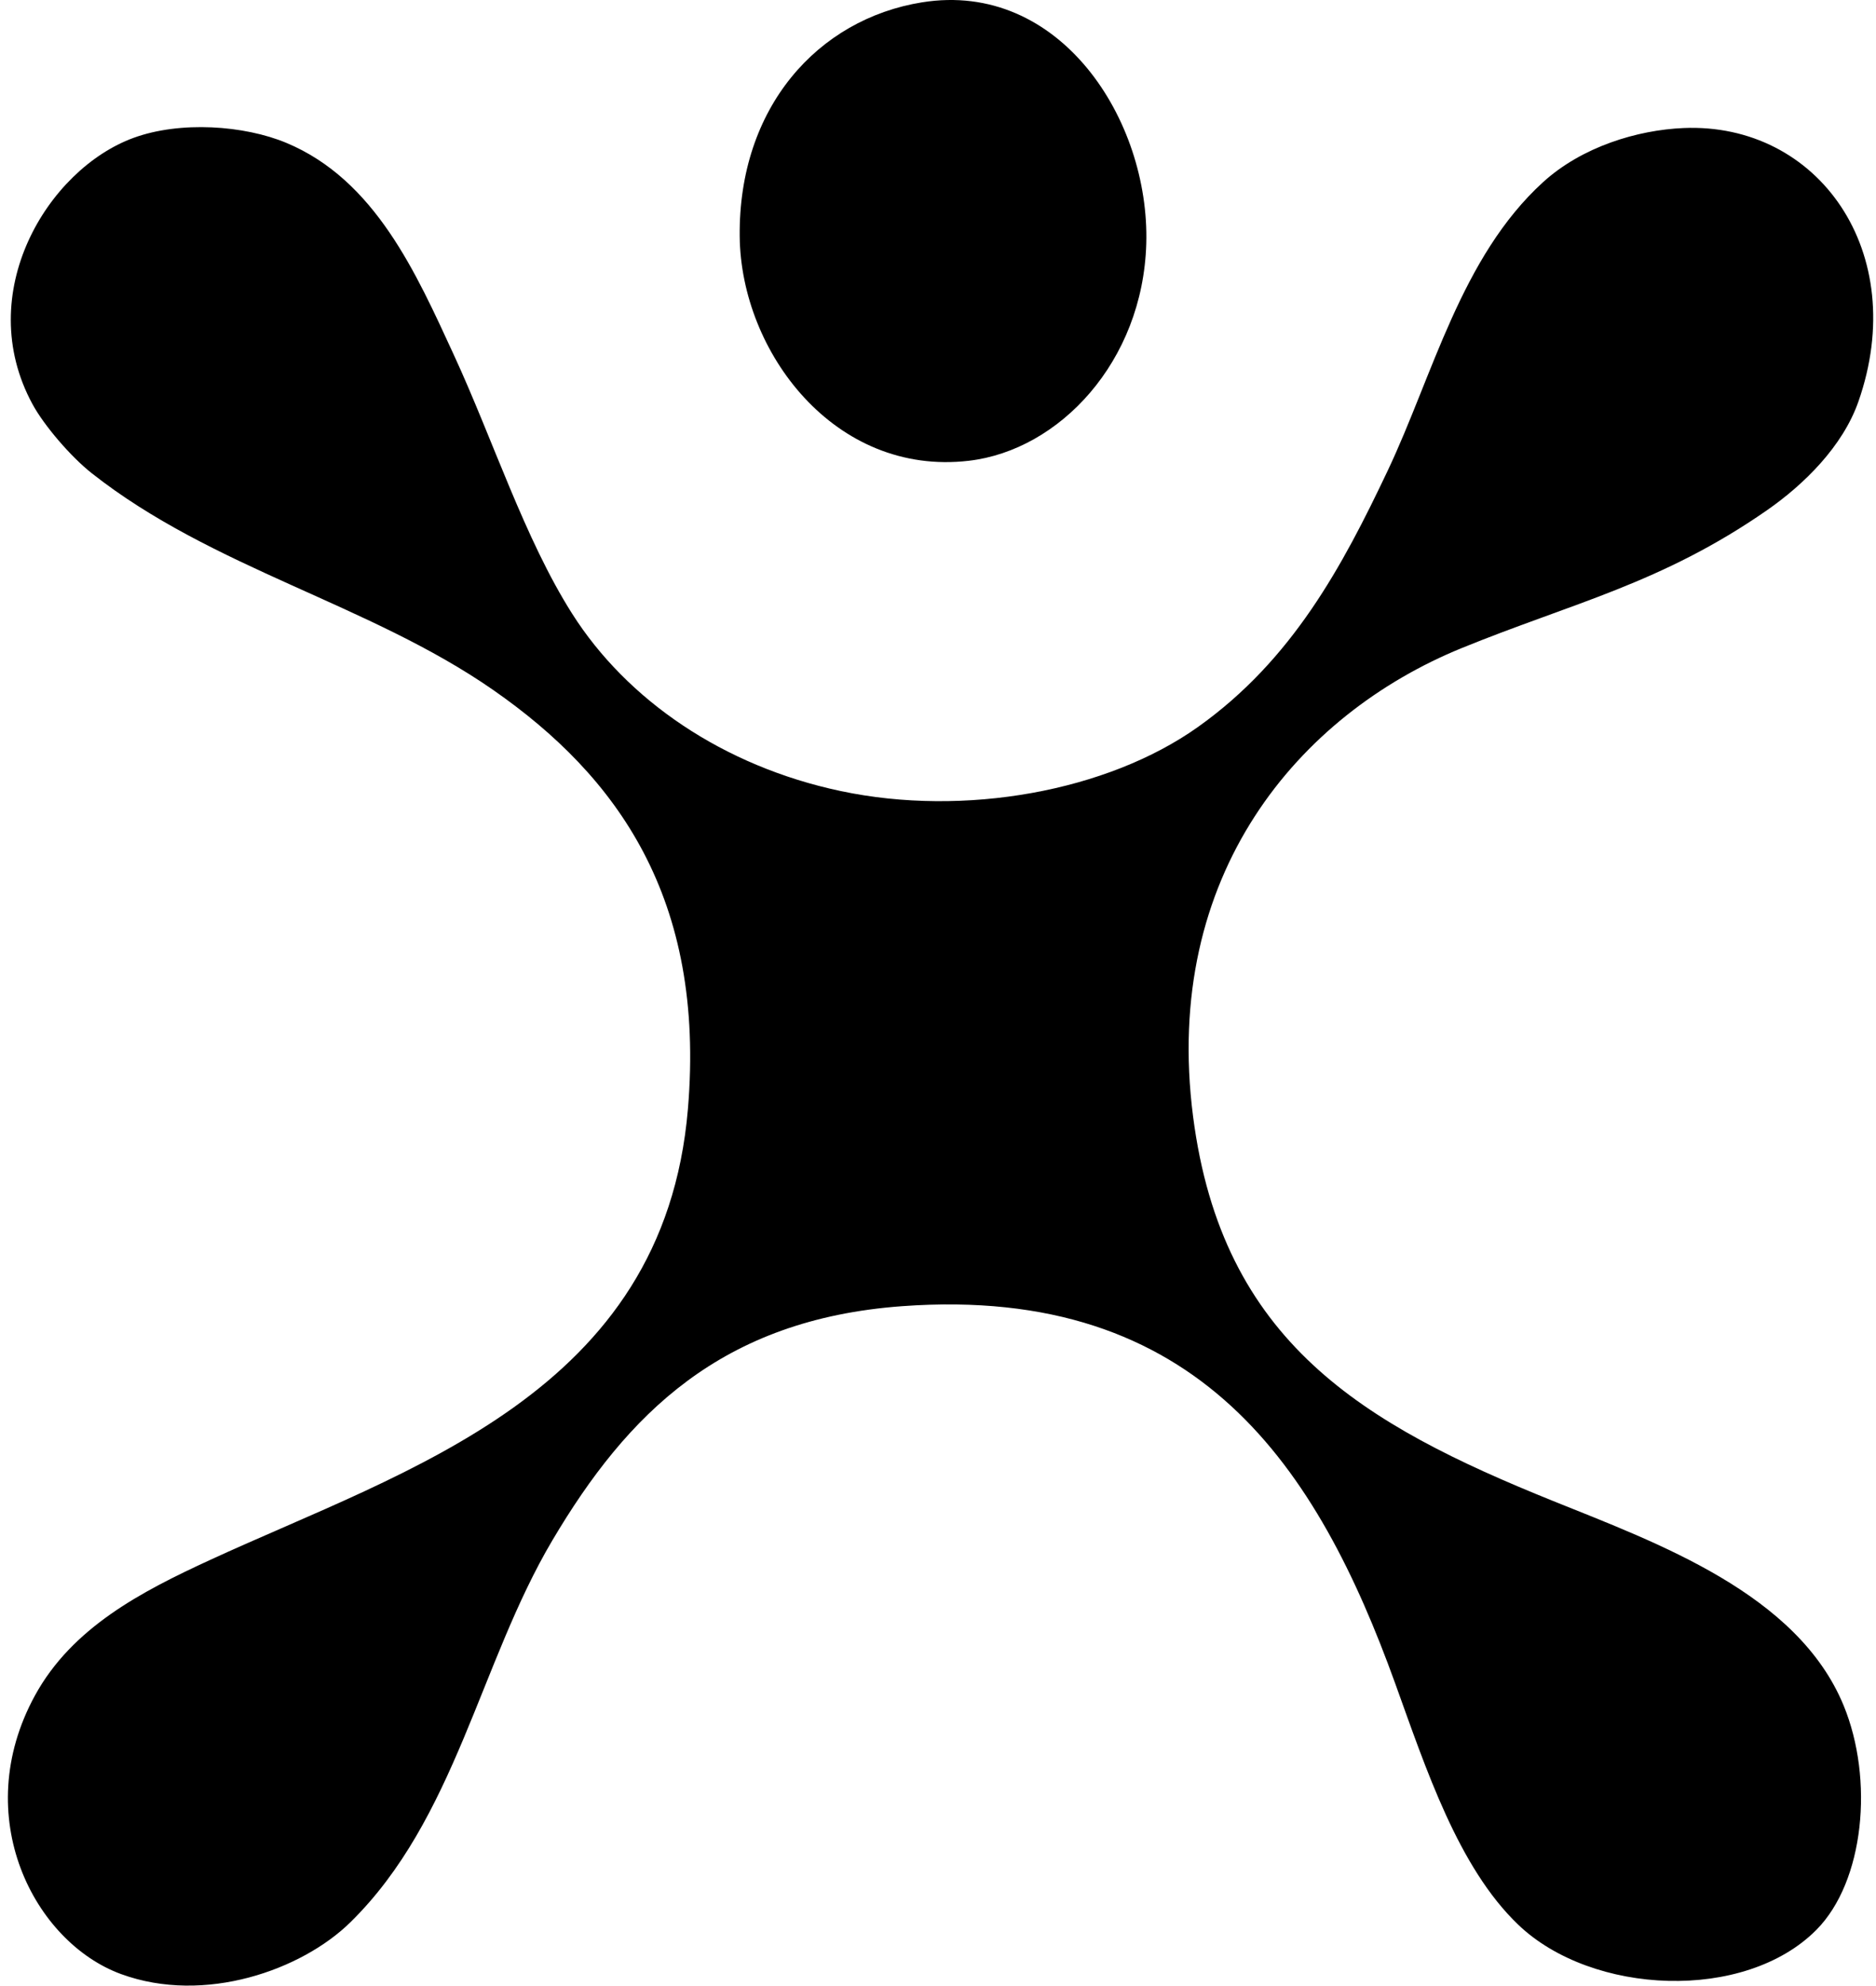
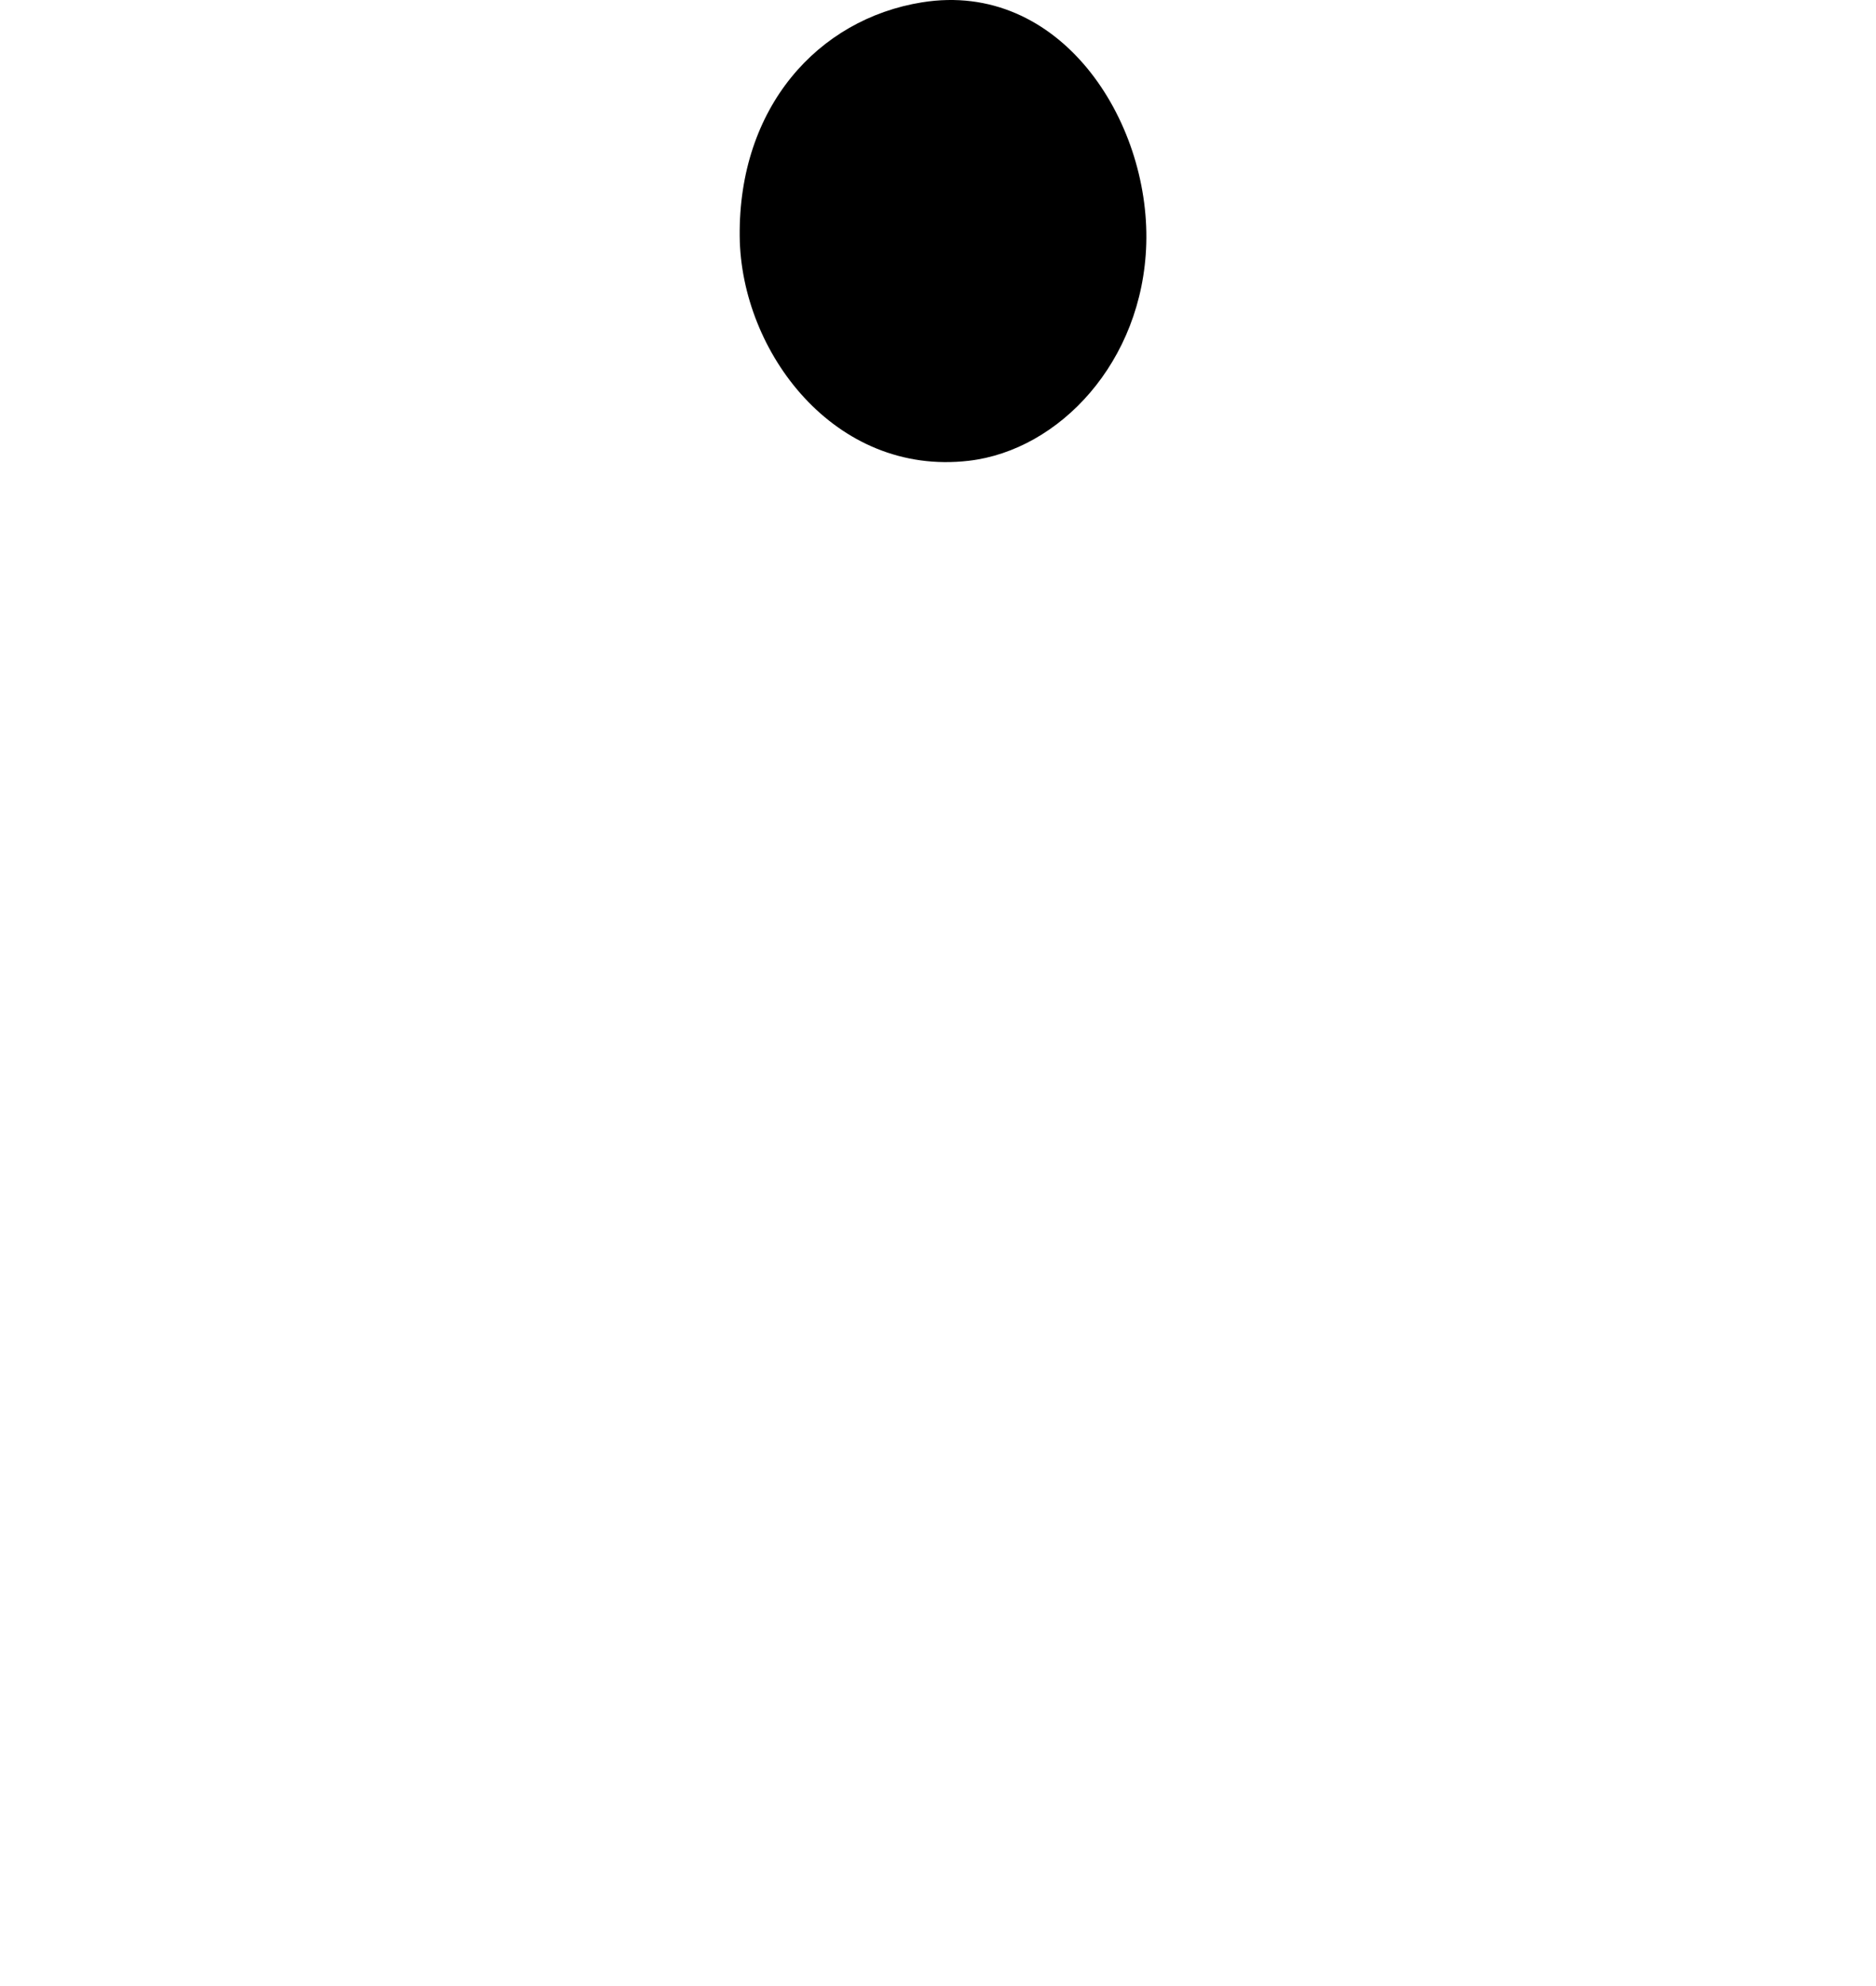
<svg xmlns="http://www.w3.org/2000/svg" width="189" height="200" fill="none" viewBox="0 0 189 200">
-   <path fill="#000" fill-rule="evenodd" d="M92.89.236c13.875-2.234 22.962 11.817 22.592 24.33-.351 11.86-8.748 20.78-17.874 21.844-13.527 1.581-22.966-10.974-23.086-22.59C74.383 10.84 82.376 1.927 92.89.235Z" clip-rule="evenodd" />
-   <path fill="#000" fill-rule="evenodd" d="M169.599 12.897c13.591-.58 22.89 12.526 17.627 27.557-1.587 4.531-5.509 8.364-9.186 10.923-10.626 7.398-19.697 9.379-30.783 13.902-16.403 6.694-30.193 22.816-27.06 47.168 2.925 22.745 17.134 31.018 36.244 38.727 10.579 4.268 24.651 9.335 29.296 20.606 3.07 7.454 2.084 17.724-2.731 22.591-7.206 7.282-22.591 6.619-30.039-.497-6.064-5.795-9.313-15.748-12.412-24.33-7.805-21.602-19.666-40.164-49.651-37.982-18.25 1.328-27.723 10.875-35.252 23.583-7.334 12.384-9.763 28.082-20.358 38.48-4.879 4.79-14.668 8.291-23.088 5.215-8.743-3.197-15.352-15.856-8.69-28.052 3.75-6.864 10.739-10.48 17.628-13.654 19.852-9.151 45.737-16.715 48.161-45.43 1.794-21.253-7.162-33.547-19.612-42.203-12.495-8.687-28.28-12.228-40.464-21.847-2.08-1.641-4.776-4.77-5.959-6.951-6.056-11.165 1.52-23.643 10.177-26.814 4.713-1.725 11.155-1.268 15.392.498 8.954 3.731 13.093 13.143 16.88 21.35 3.947 8.55 7.13 18.517 11.916 26.065 5.519 8.704 15.215 15.367 27.06 17.876 12.464 2.64 26.86.037 35.997-6.454 9.51-6.758 14.546-16.18 19.115-25.819 4.543-9.588 7.388-21.52 15.64-29.047 3.947-3.594 9.54-5.264 14.152-5.461Z" clip-rule="evenodd" />
+   <path fill="#000" fill-rule="evenodd" d="M92.89.236c13.875-2.234 22.962 11.817 22.592 24.33-.351 11.86-8.748 20.78-17.874 21.844-13.527 1.581-22.966-10.974-23.086-22.59C74.383 10.84 82.376 1.927 92.89.235" clip-rule="evenodd" />
</svg>